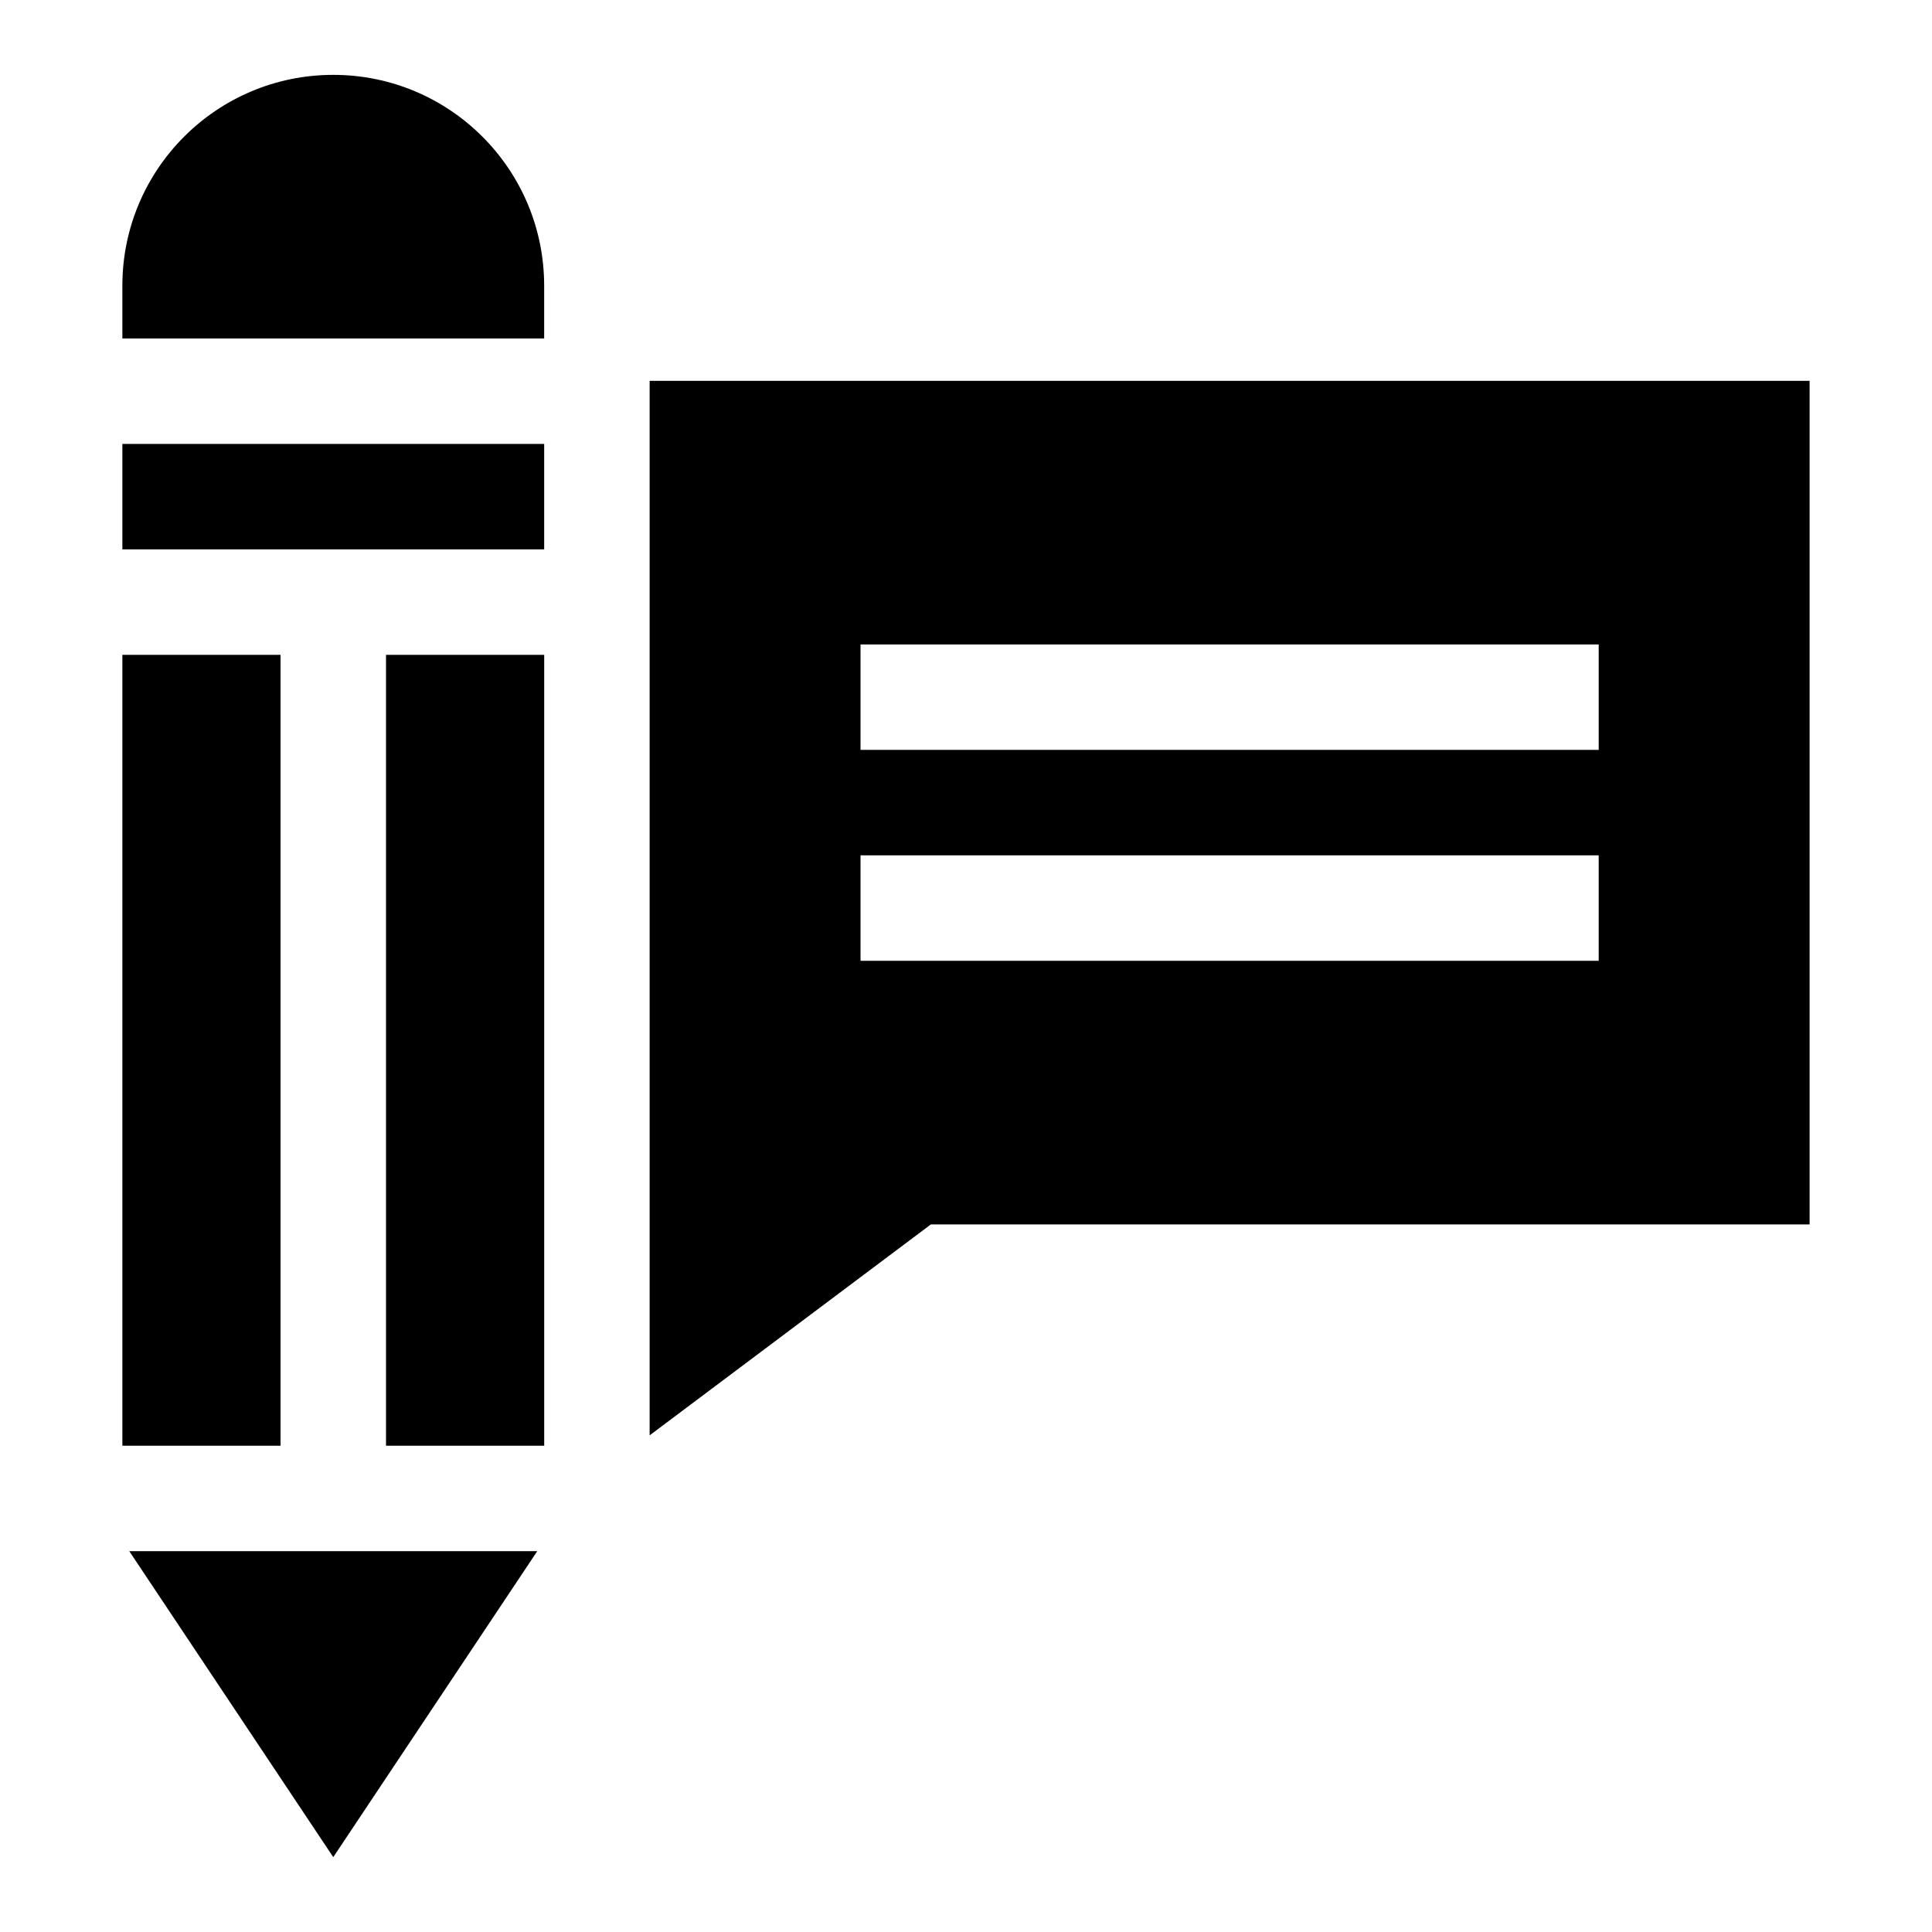
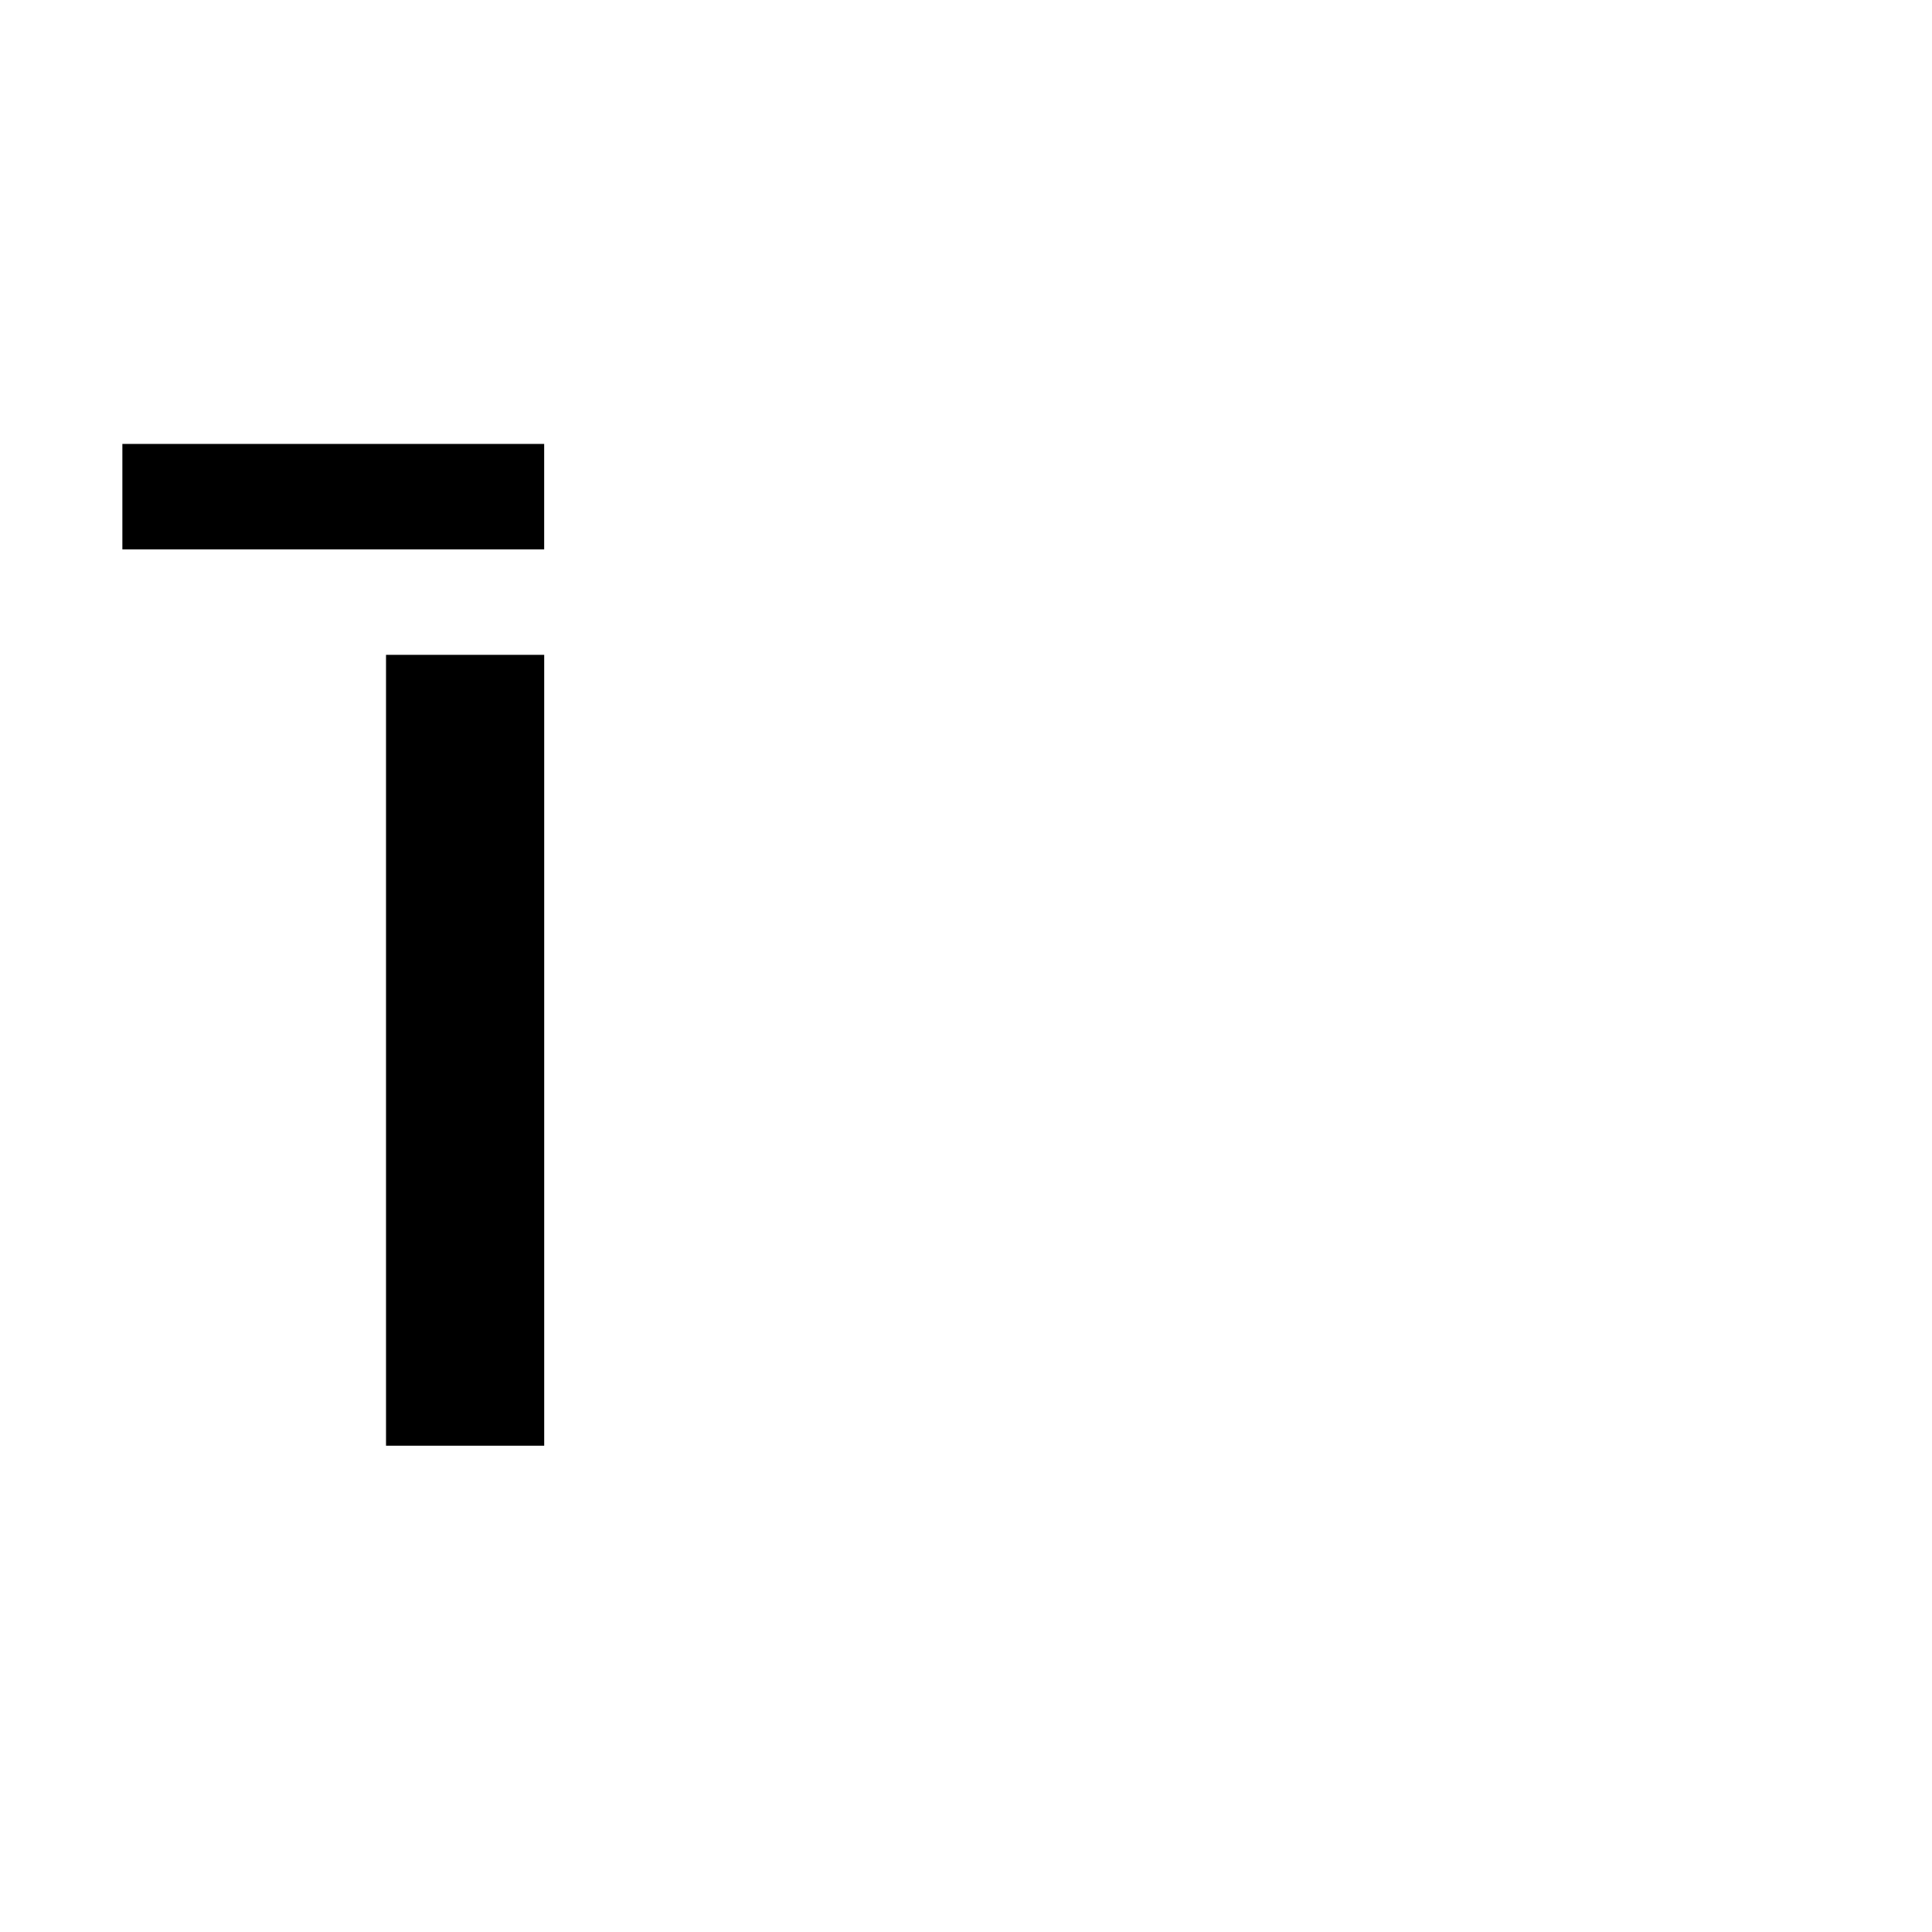
<svg xmlns="http://www.w3.org/2000/svg" fill="#000000" width="800px" height="800px" version="1.1" viewBox="144 144 512 512">
  <g>
-     <path d="m316.16 244.92v279.46l74.523-55.891h232.88v-223.57zm251.51 153.7h-195.62v-27.945h195.62zm0-55.891h-195.62v-27.945h195.62z" />
    <path d="m176.43 289.59h111.78v-27.945h-111.78z" />
    <path d="m246.3 317.54h41.918v209.59h-41.918z" />
-     <path d="m232.32 163.84c-30.867 0-55.891 25.023-55.891 55.891v13.977h111.78v-13.973c0-30.871-25.023-55.895-55.891-55.895z" />
-     <path d="m232.32 636.16 54.055-81.082h-108.11z" />
-     <path d="m176.43 317.54h41.918v209.59h-41.918z" />
  </g>
</svg>